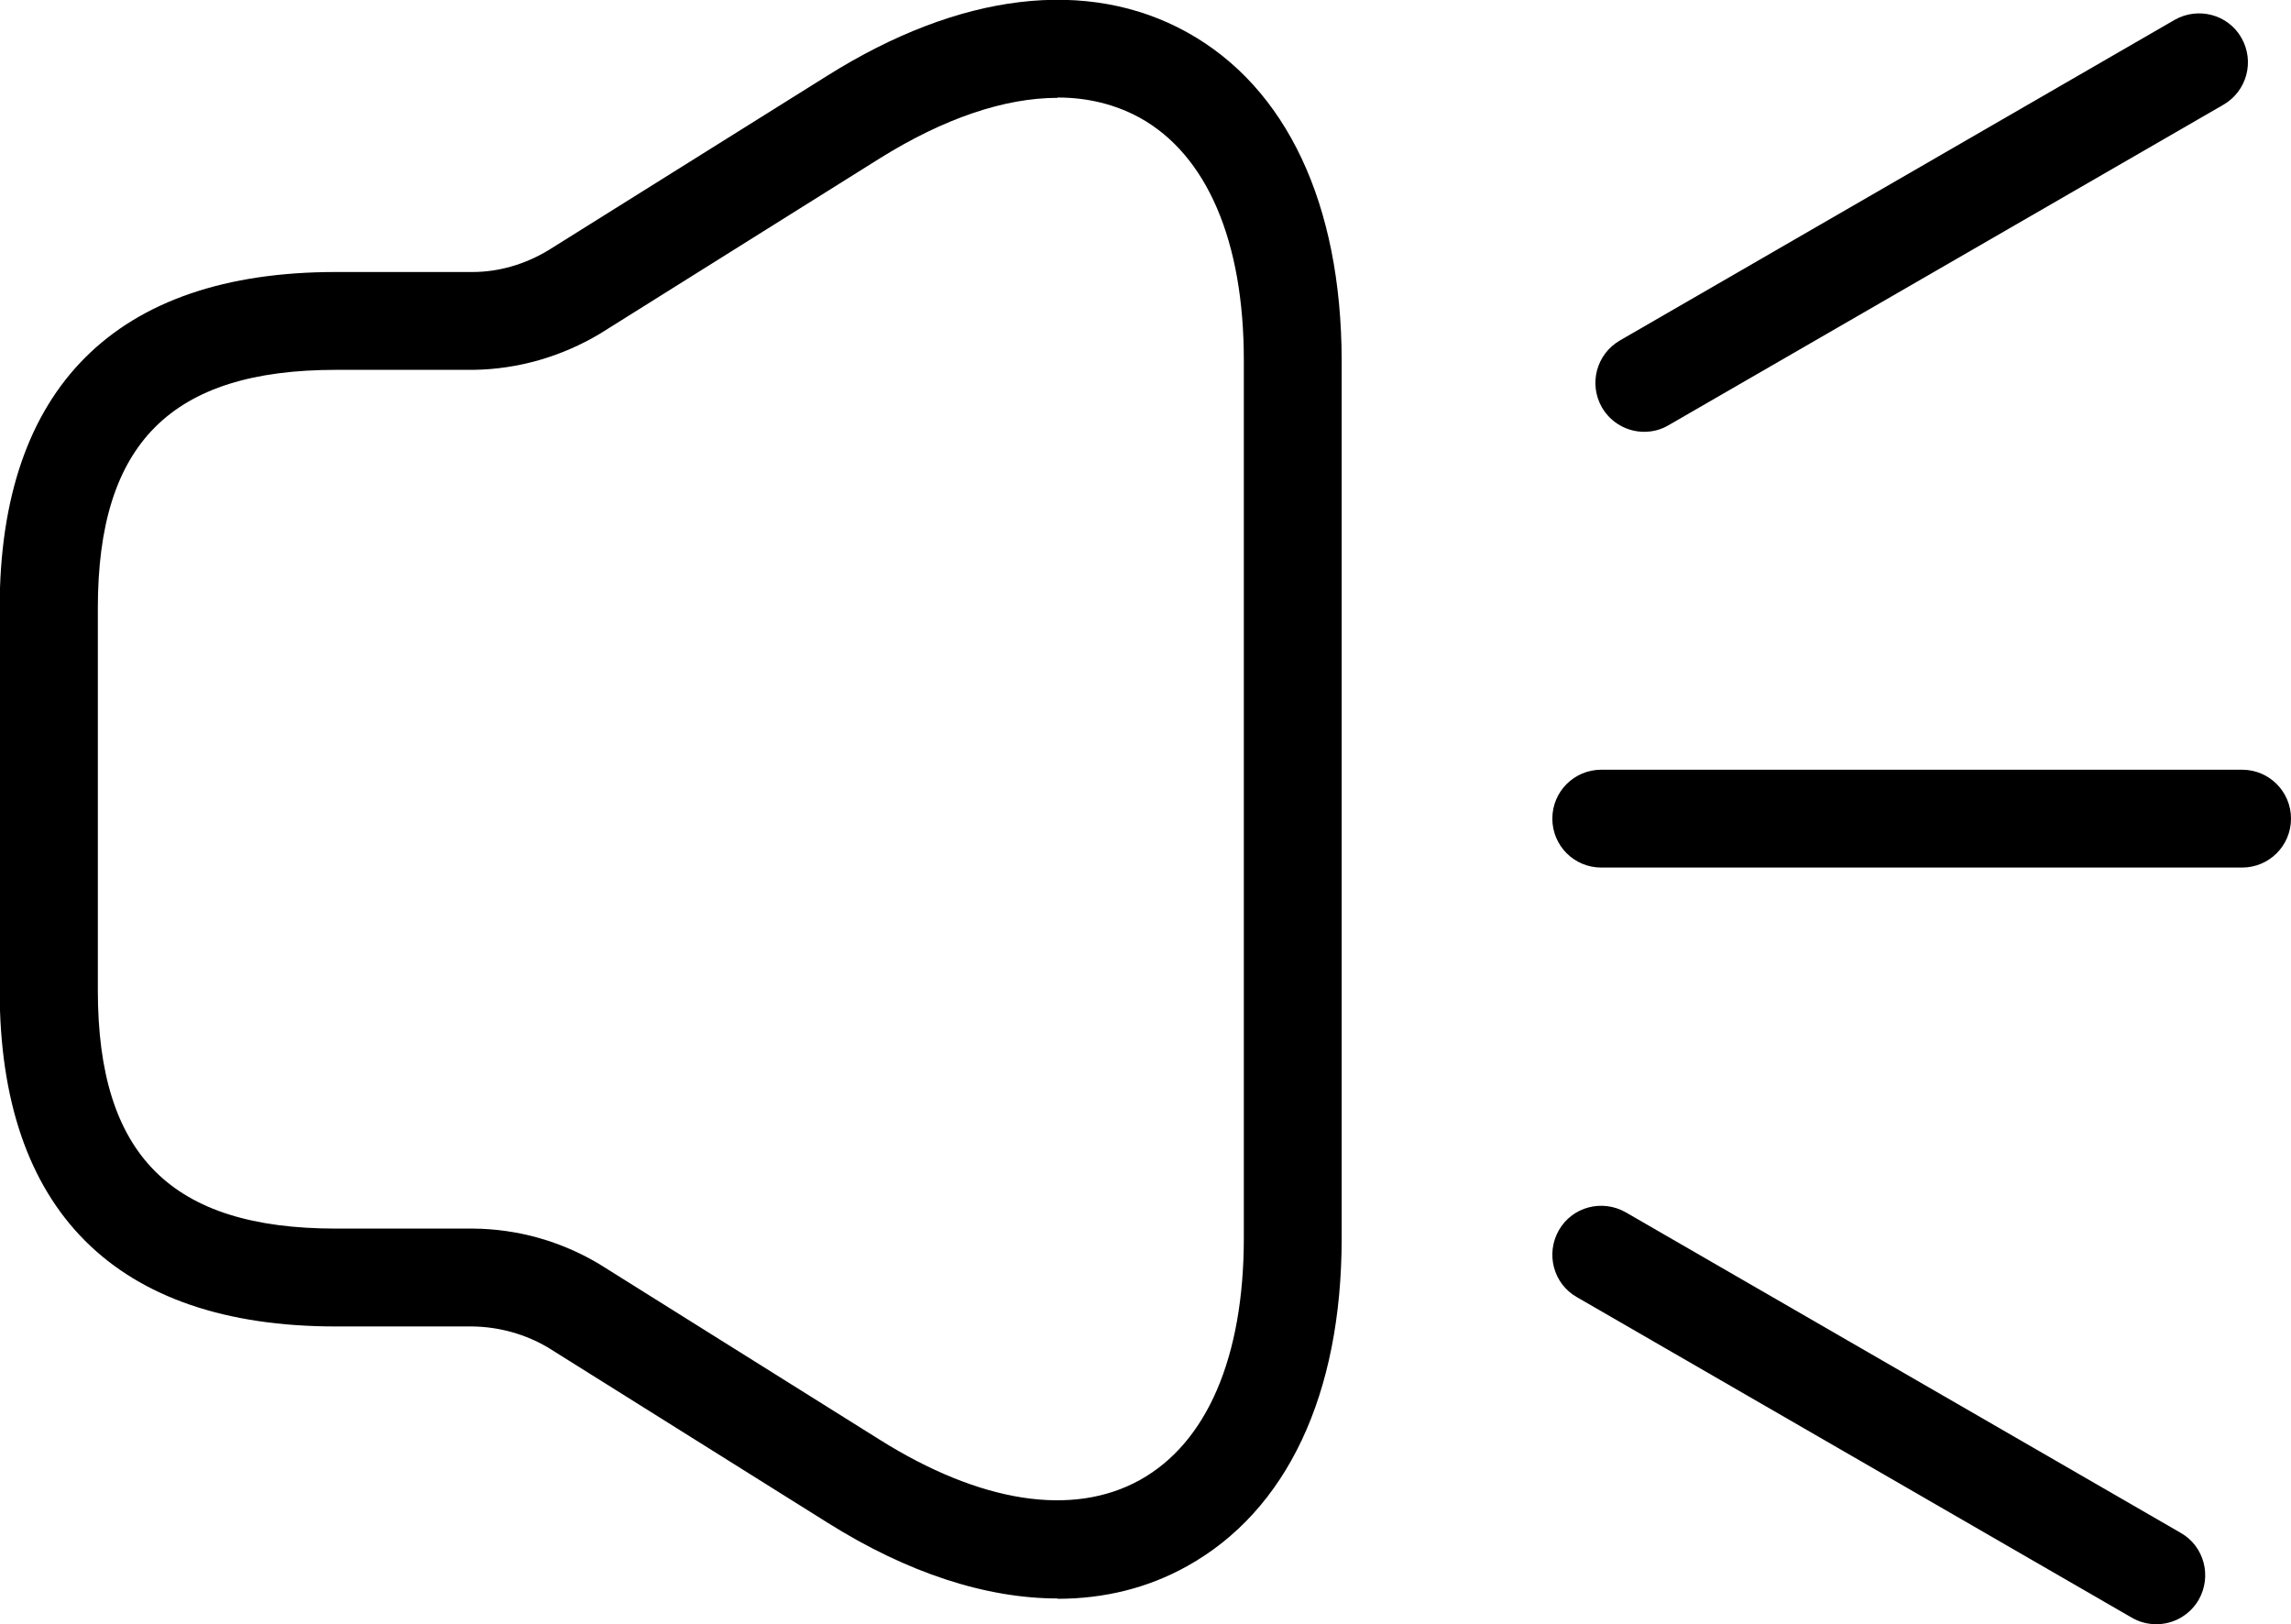
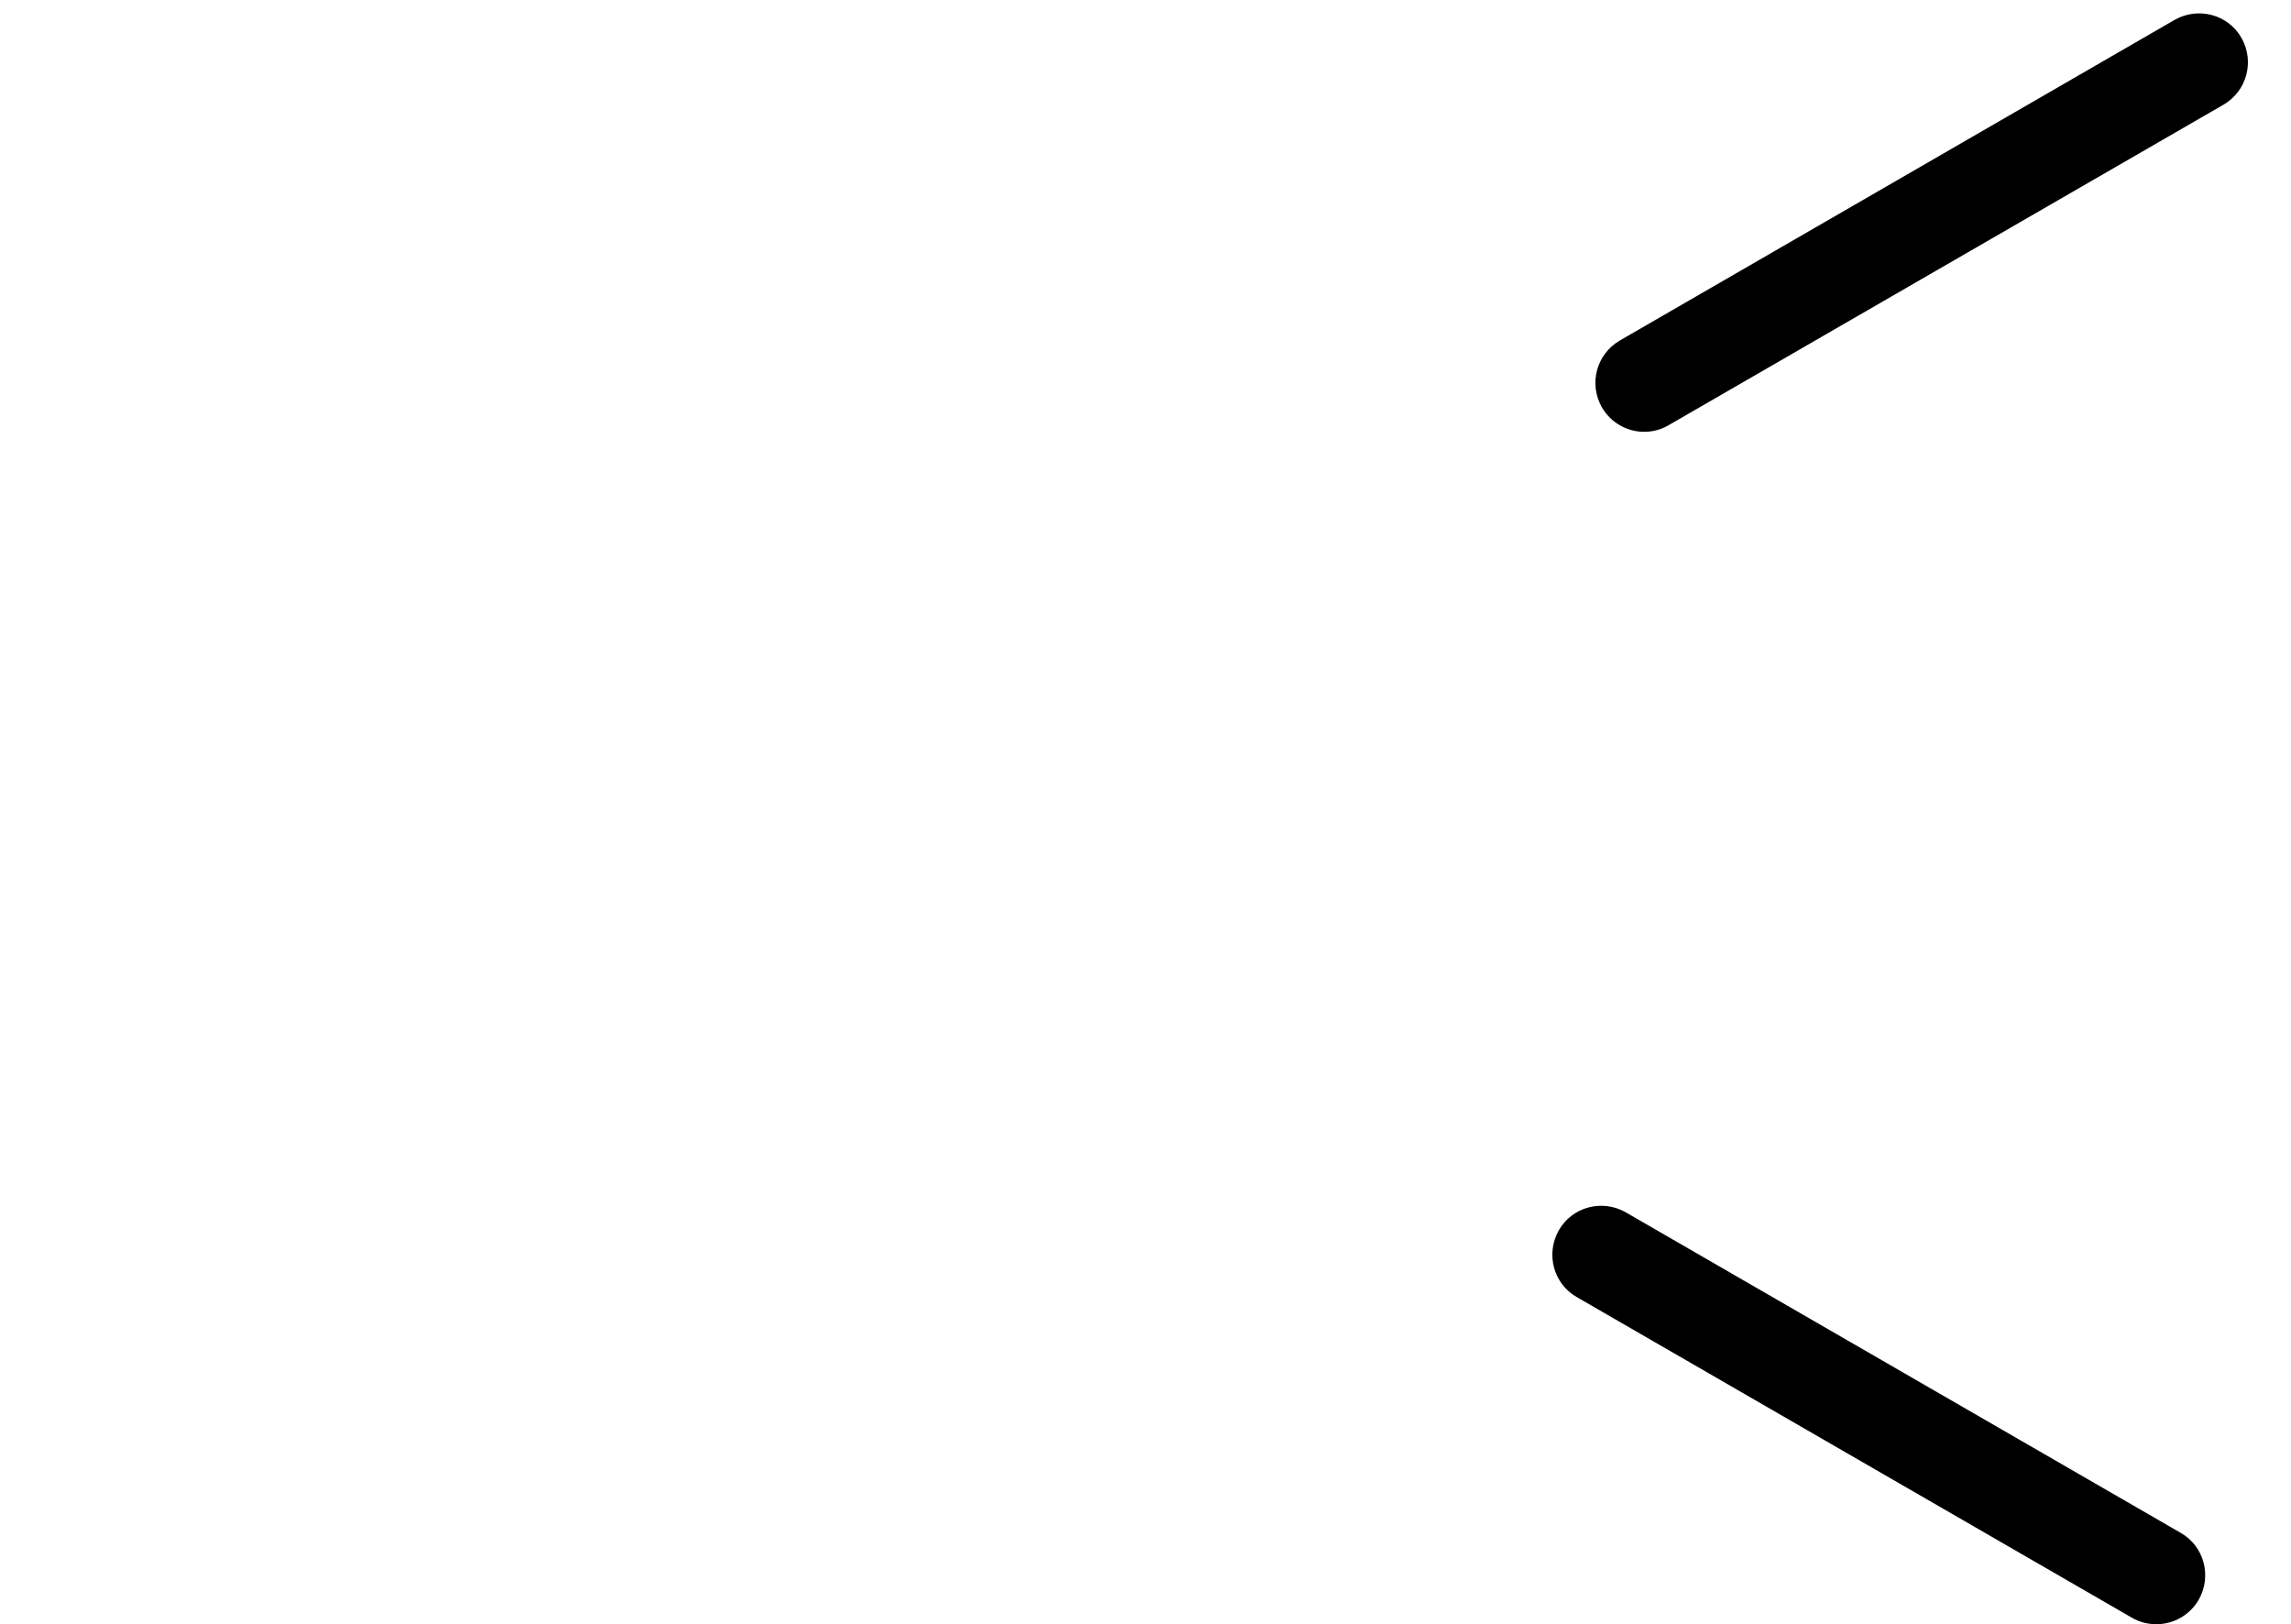
<svg xmlns="http://www.w3.org/2000/svg" id="Ebene_1" viewBox="0 0 70.25 49.8">
  <g id="Gruppe_2024">
    <g id="Vector">
-       <path d="m32.43,49.01c-2.19,0-4.6-.78-7.05-2.32l-8.57-5.37c-.69-.41-1.5-.64-2.33-.65h-4.19c-6.74,0-10.3-3.56-10.3-10.3v-11.73c0-6.74,3.56-10.3,10.3-10.3h4.2c.81,0,1.62-.24,2.33-.67l8.55-5.35c4.06-2.55,7.98-3.02,11.03-1.33,3.05,1.69,4.73,5.26,4.74,10.05v26.93c0,4.79-1.68,8.35-4.74,10.05-1.2.67-2.54,1-3.97,1Zm0-46.01c-1.63,0-3.49.63-5.46,1.86l-8.57,5.37c-1.19.71-2.52,1.09-3.88,1.11h-4.22c-5.05,0-7.3,2.25-7.3,7.3v11.73c0,5.05,2.25,7.3,7.3,7.3h4.2c1.38.01,2.71.39,3.88,1.09l8.59,5.38c3.09,1.94,5.92,2.38,7.98,1.24,2.06-1.14,3.19-3.77,3.19-7.42V11.04c0-3.65-1.13-6.29-3.19-7.43-.75-.41-1.6-.62-2.52-.62Z" />
-     </g>
+       </g>
    <g id="Linie_624">
-       <path d="m68.75,26.6h-19.65c-.83,0-1.5-.67-1.5-1.5s.67-1.5,1.5-1.5h19.65c.83,0,1.5.67,1.5,1.5s-.67,1.5-1.5,1.5Z" />
-     </g>
+       </g>
    <g id="Linie_625">
      <path d="m50.42,13.24c-.52,0-1.02-.27-1.3-.75-.41-.72-.17-1.63.55-2.05L66.68.61c.72-.41,1.64-.17,2.05.55.41.72.17,1.63-.55,2.05l-17.02,9.83c-.24.14-.49.2-.75.2Z" />
    </g>
    <g id="Linie_626">
      <path d="m66.12,49.8c-.25,0-.51-.06-.75-.2l-17.02-9.83c-.72-.41-.96-1.33-.55-2.05.41-.72,1.33-.96,2.05-.55l17.02,9.83c.72.41.96,1.33.55,2.05-.28.48-.78.75-1.3.75Z" />
    </g>
  </g>
</svg>